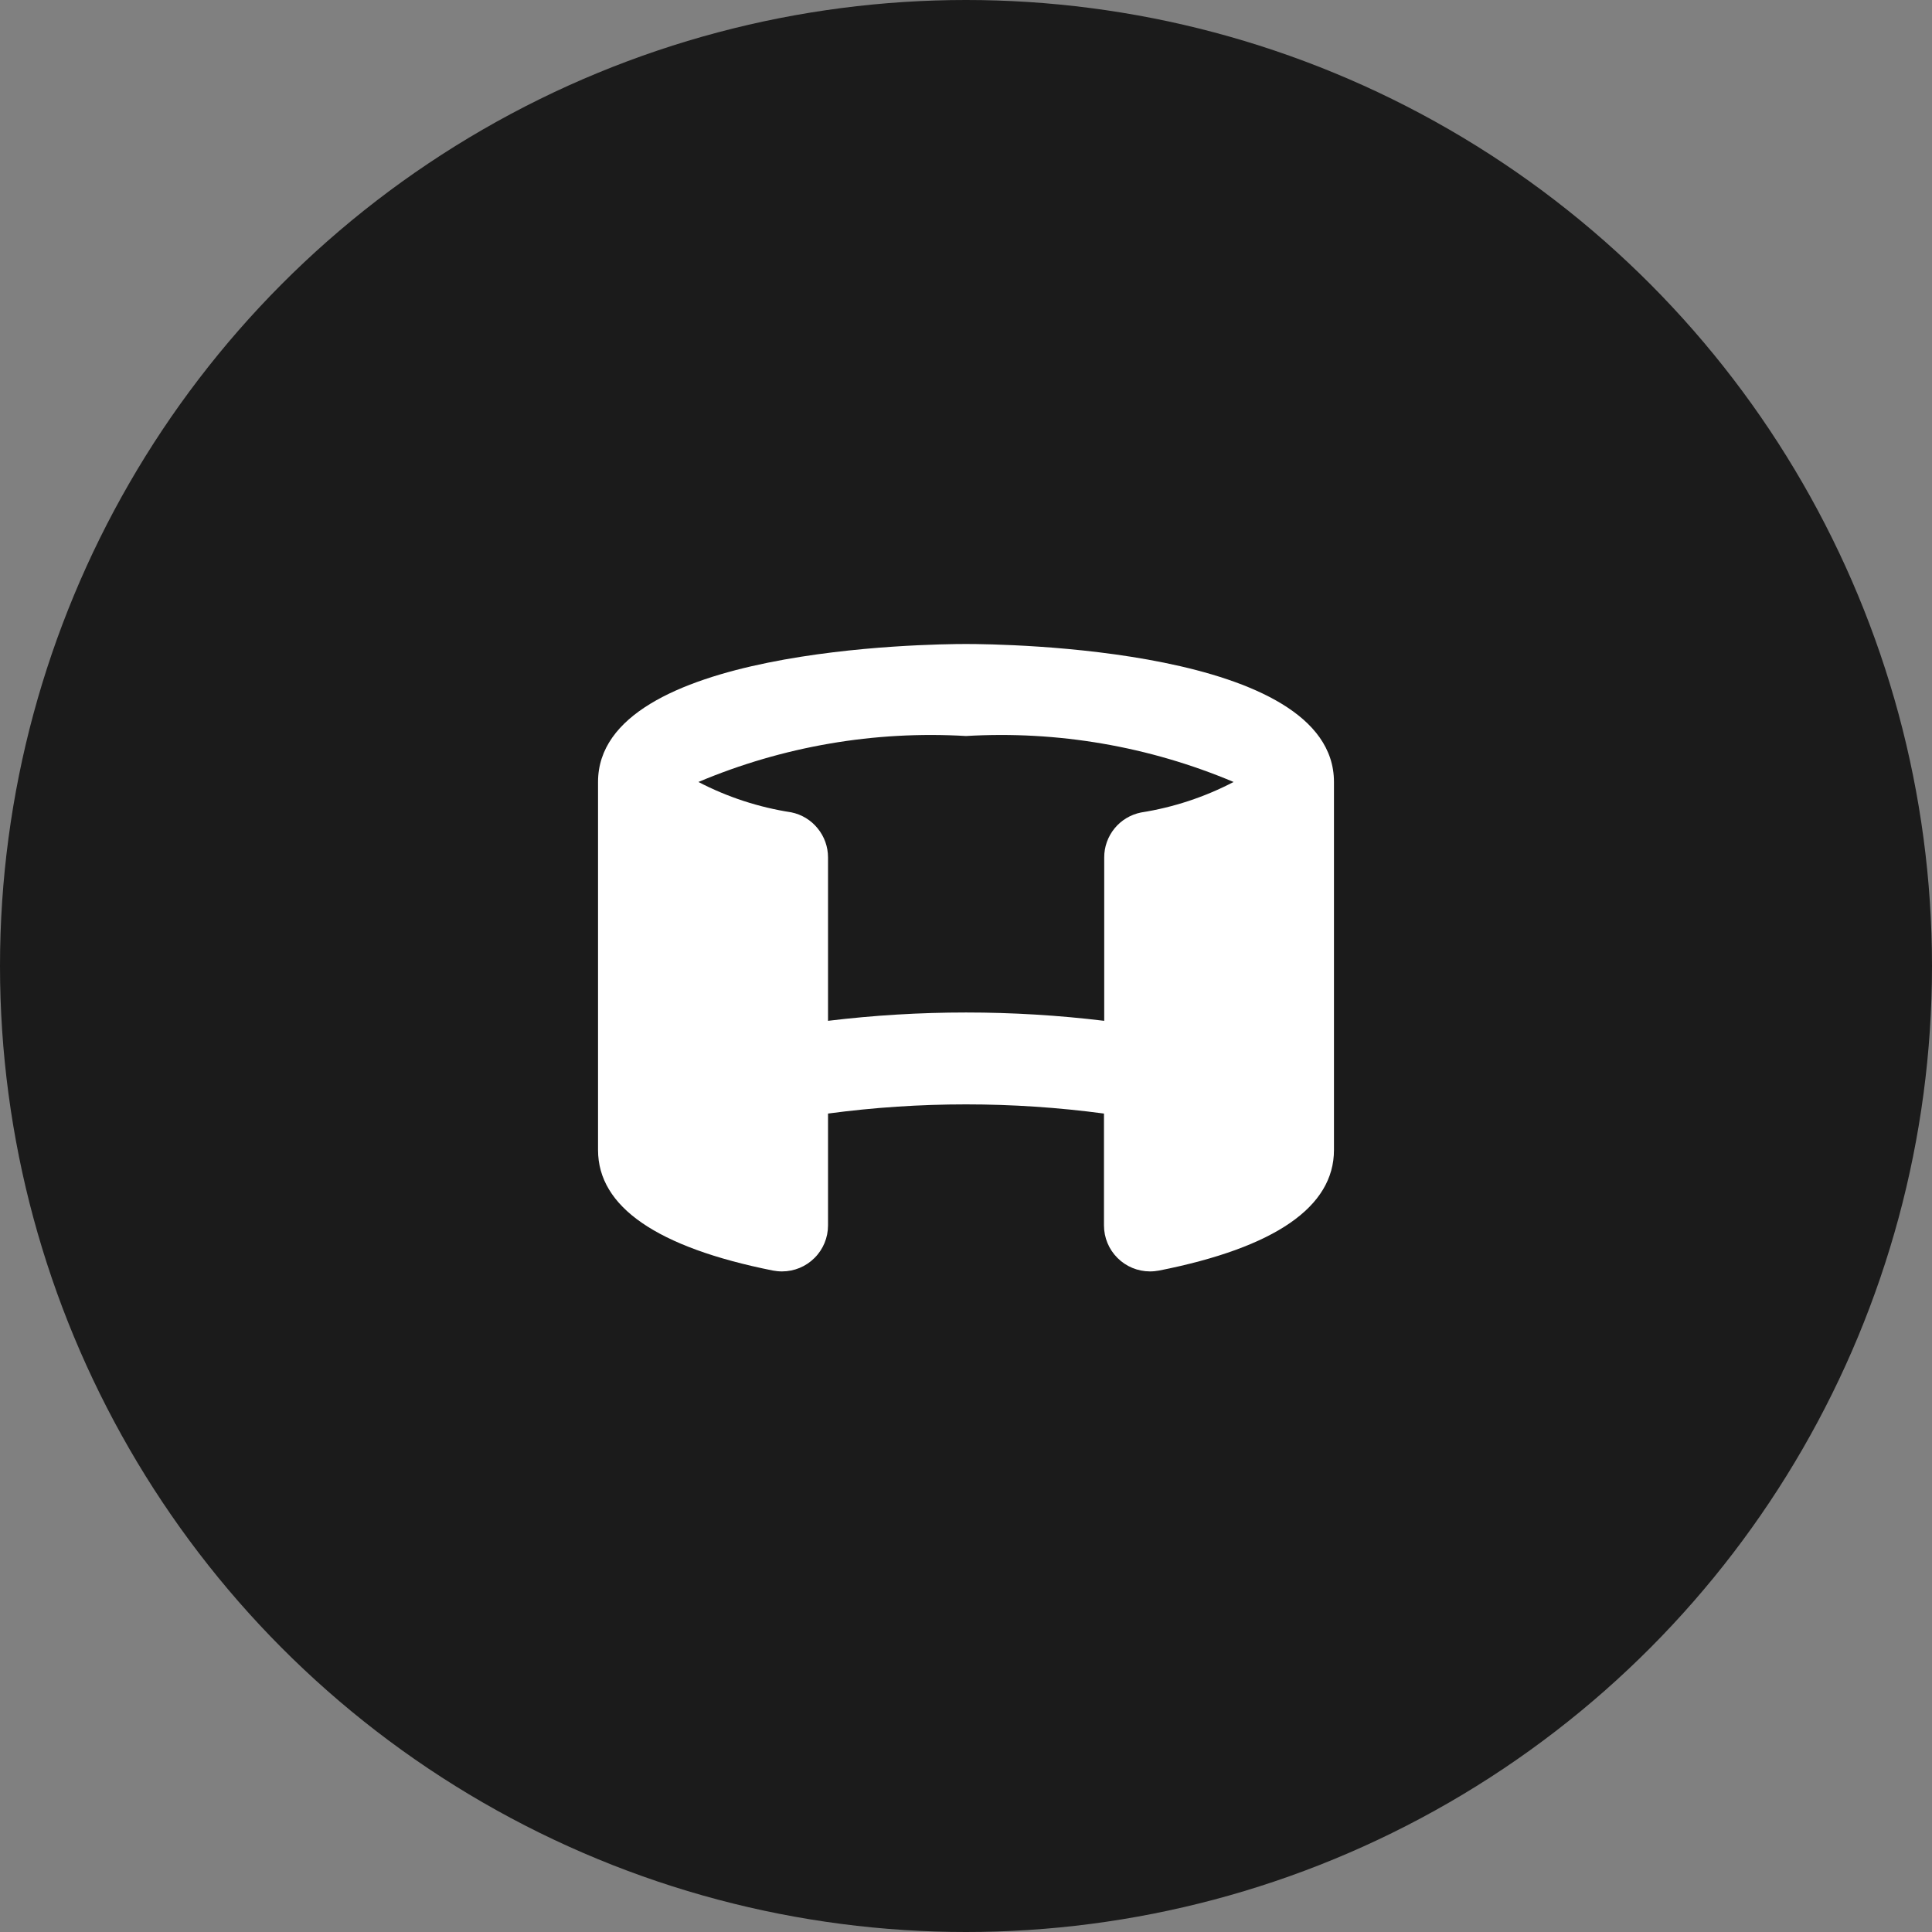
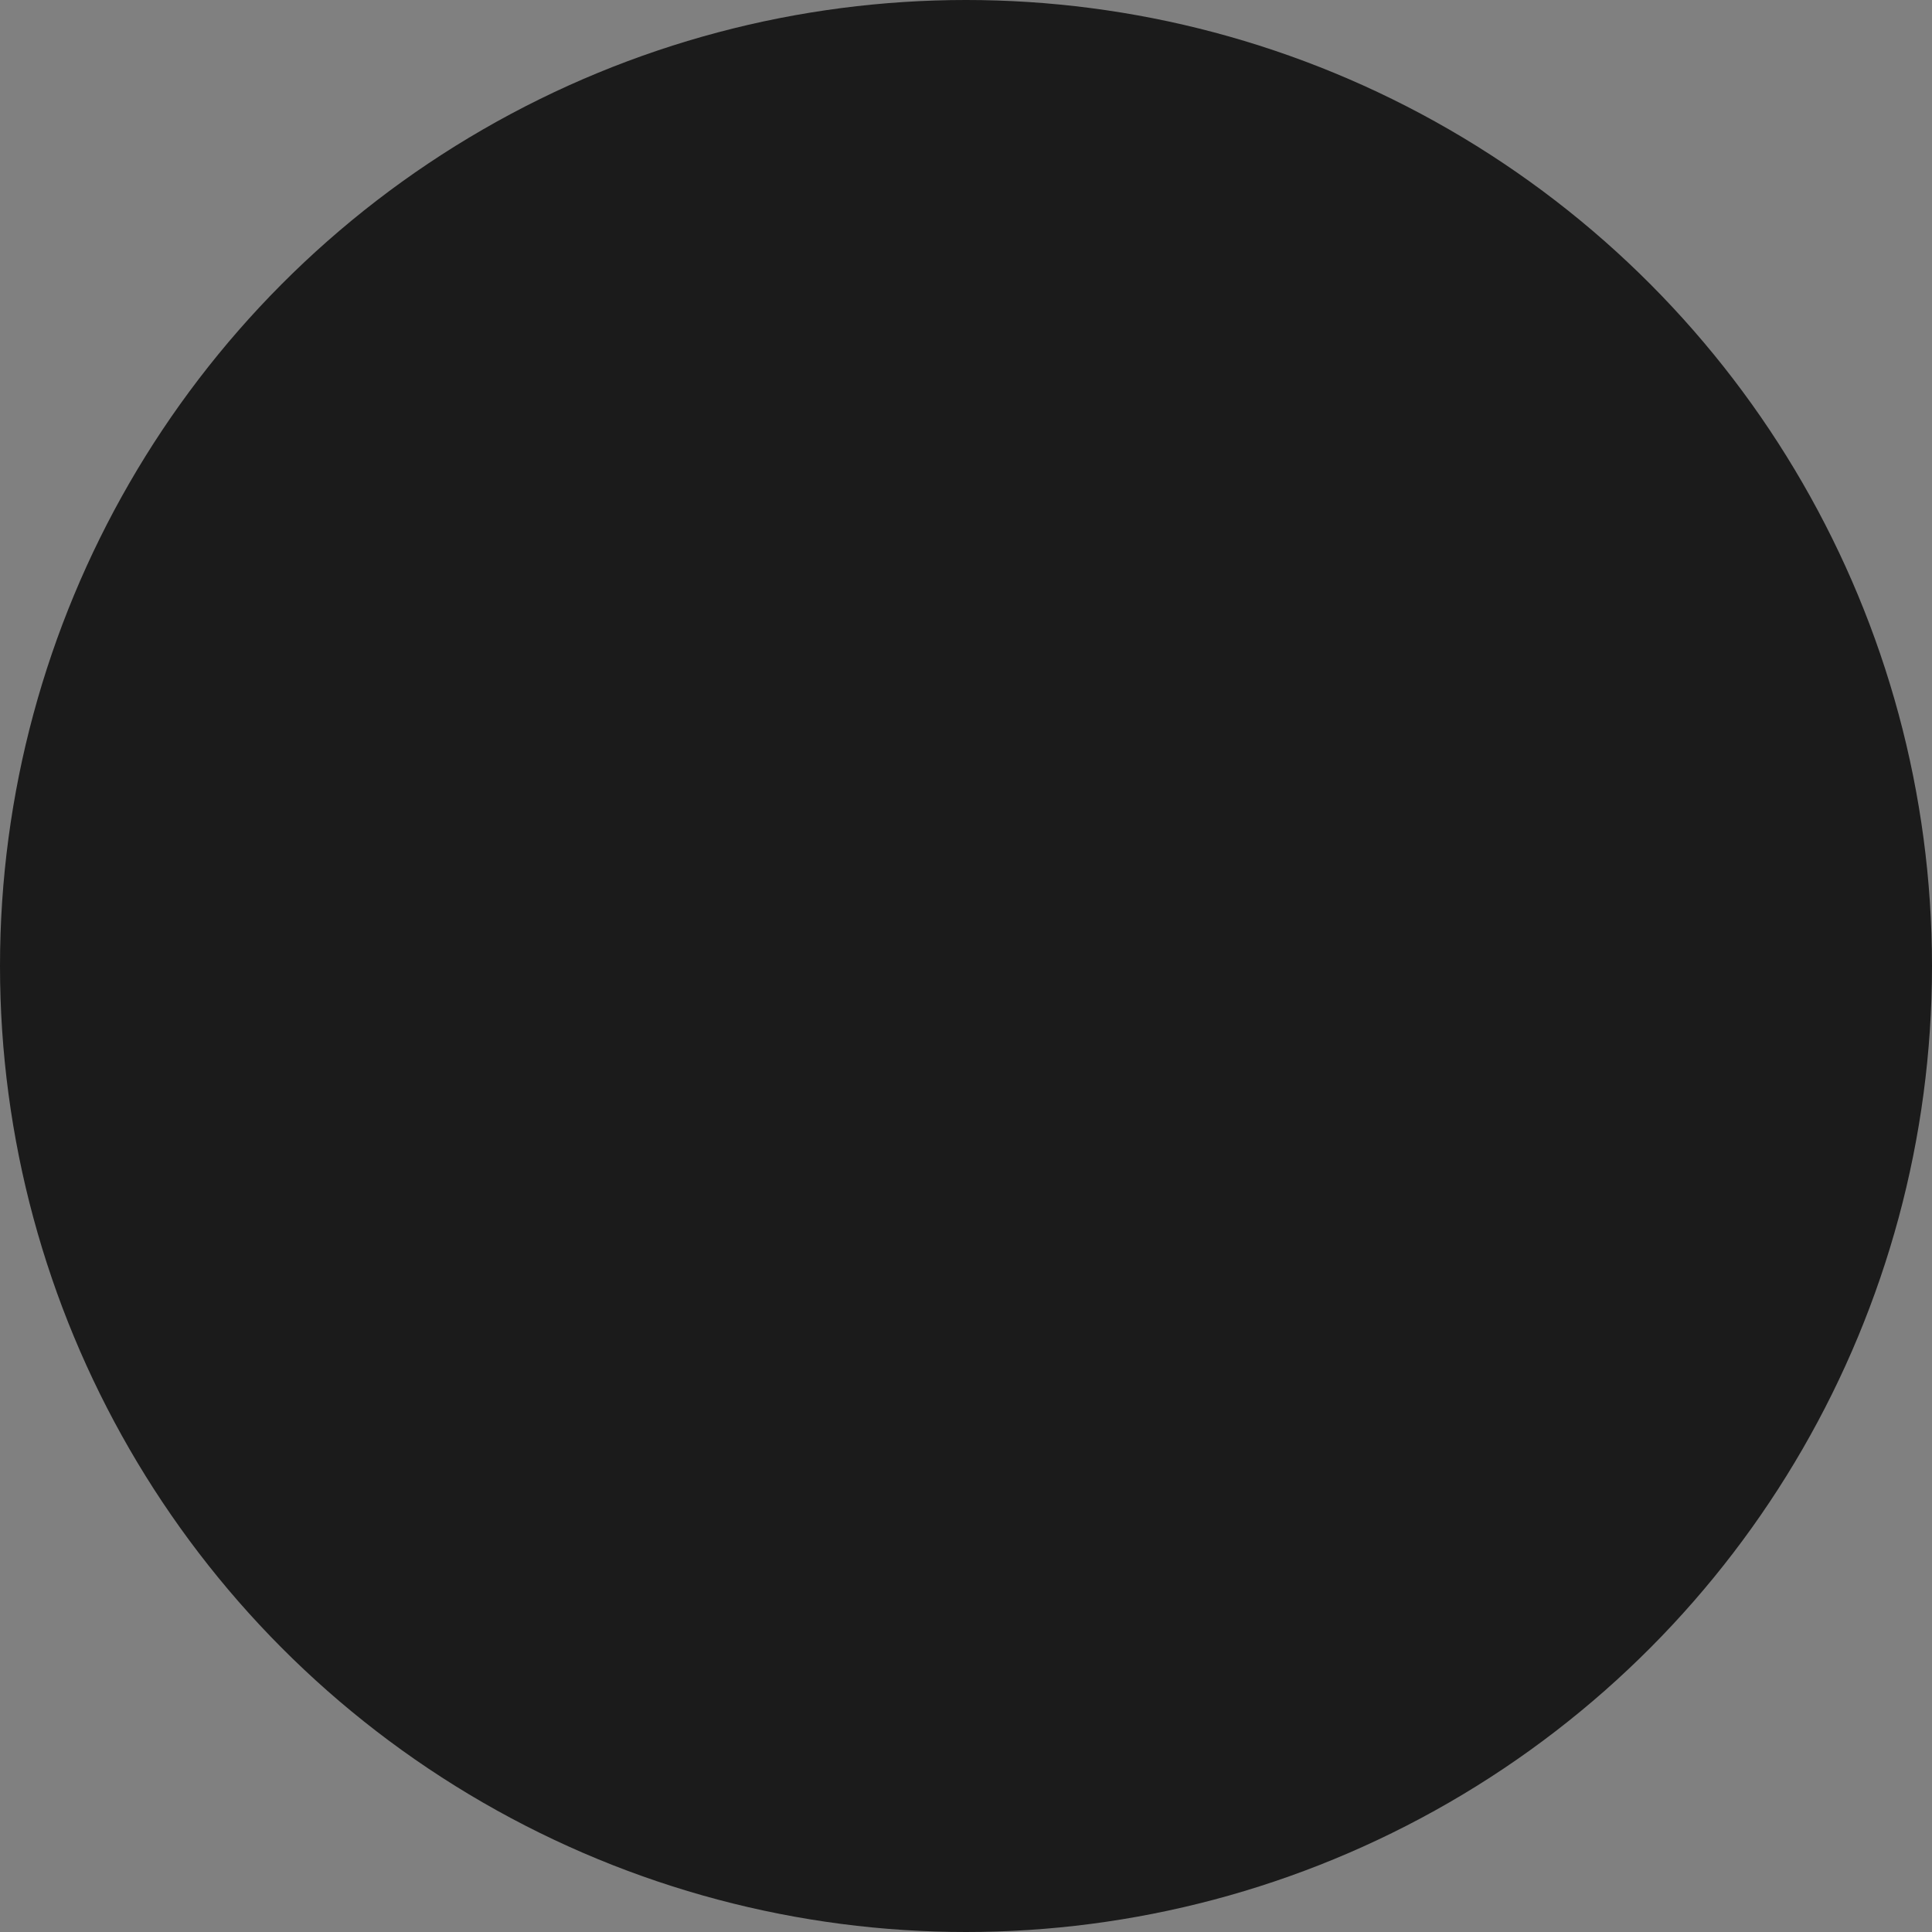
<svg xmlns="http://www.w3.org/2000/svg" width="24" height="24" viewBox="0 0 24 24" fill="none">
  <rect x="0" y="0" width="24" height="24" fill="#808080" stroke="none" />
  <circle cx="12" cy="12" r="12" fill="#1B1B1B" />
  <g clip-path="url(#clip0)">
    <path d="M12 8C11.532 8 7.429 8.048 7.429 9.714V14.286C7.429 14.991 8.16 15.495 9.6 15.783C9.638 15.79 9.676 15.794 9.714 15.794C9.866 15.794 10.011 15.734 10.118 15.627C10.226 15.52 10.286 15.374 10.286 15.223V13.833C11.424 13.681 12.576 13.681 13.714 13.833V15.223C13.714 15.374 13.774 15.52 13.882 15.627C13.989 15.734 14.134 15.794 14.286 15.794C14.324 15.794 14.362 15.79 14.4 15.783C15.842 15.497 16.571 14.991 16.571 14.286V9.714C16.571 8.048 12.468 8 12 8ZM10.286 12.681V10.651C10.286 10.52 10.241 10.392 10.157 10.29C10.074 10.187 9.958 10.117 9.829 10.091C9.426 10.029 9.037 9.902 8.676 9.714C9.726 9.271 10.863 9.076 12 9.143C13.137 9.076 14.274 9.271 15.324 9.714C14.964 9.902 14.575 10.03 14.174 10.093C14.045 10.119 13.928 10.189 13.845 10.291C13.762 10.393 13.716 10.521 13.717 10.653V12.681C12.577 12.543 11.425 12.543 10.286 12.681V12.681Z" fill="white" />
  </g>
  <defs>
    <clipPath id="clip0">
-       <rect width="9.143" height="9.143" fill="white" transform="translate(7.429 7.428)" />
-     </clipPath>
+       </clipPath>
  </defs>
</svg>